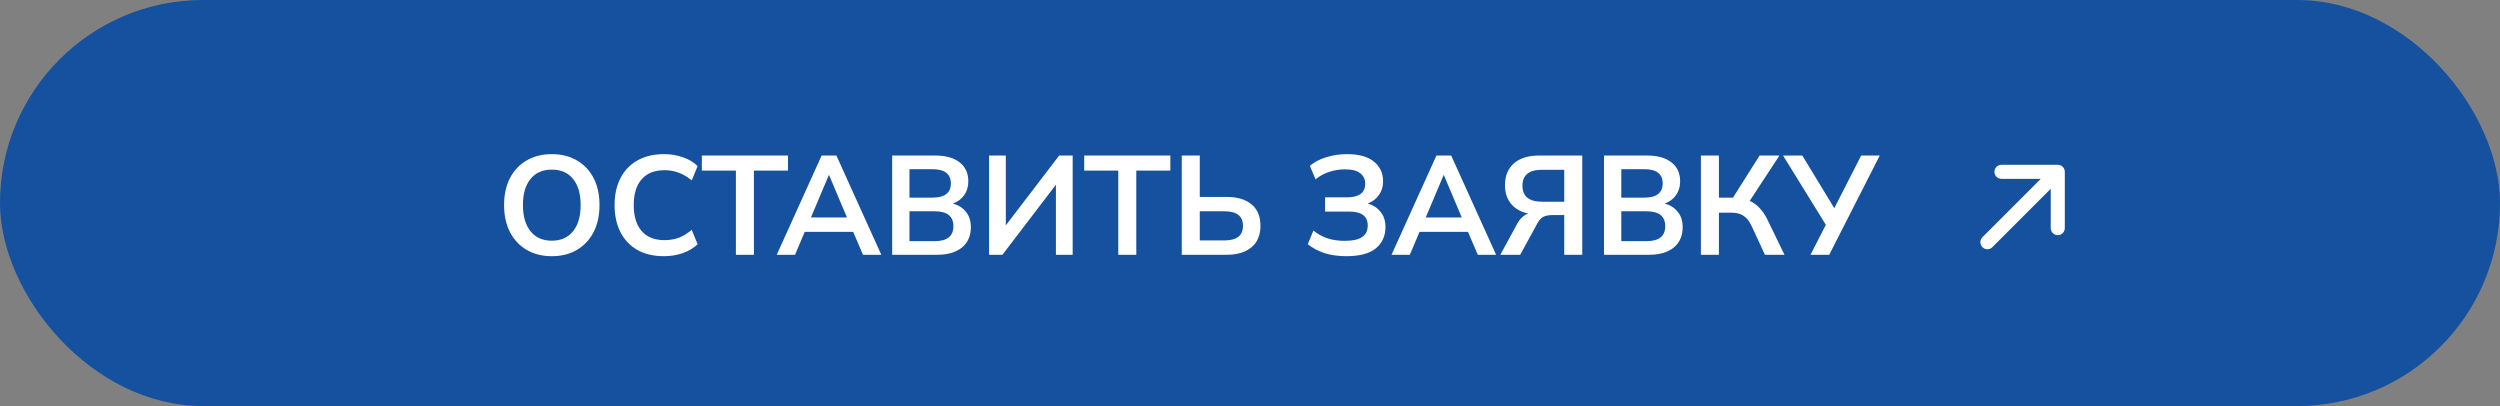
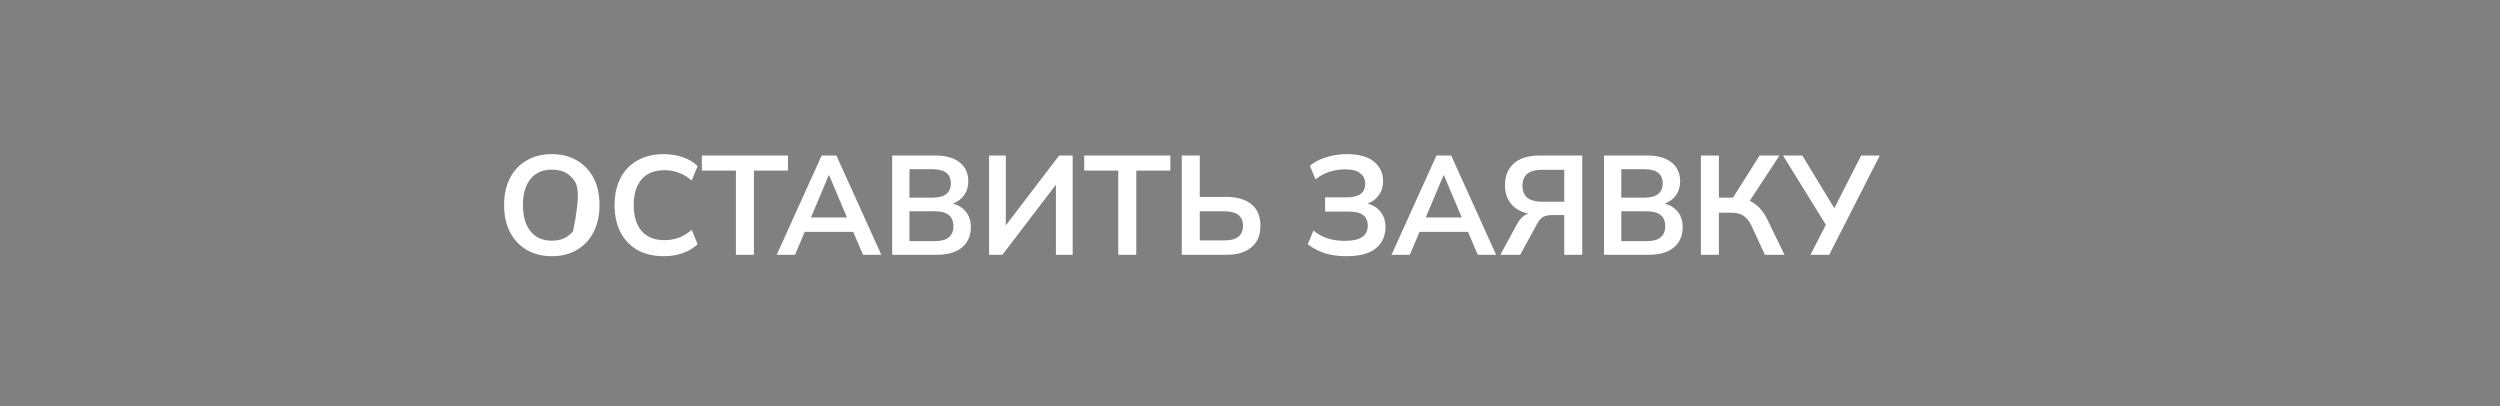
<svg xmlns="http://www.w3.org/2000/svg" width="314" height="51" viewBox="0 0 314 51" fill="none">
  <rect x="0" y="0" width="314" height="51" fill="#808080" stroke="none" />
-   <rect width="314" height="51" rx="25.5" fill="#15519F" />
-   <path d="M69.305 32.177C68.103 32.177 67.049 31.912 66.141 31.381C65.246 30.851 64.55 30.108 64.055 29.154C63.56 28.188 63.313 27.056 63.313 25.76C63.313 24.452 63.56 23.32 64.055 22.366C64.55 21.411 65.246 20.675 66.141 20.156C67.037 19.626 68.091 19.361 69.305 19.361C70.519 19.361 71.574 19.626 72.47 20.156C73.365 20.675 74.061 21.411 74.556 22.366C75.05 23.32 75.298 24.446 75.298 25.742C75.298 27.05 75.05 28.188 74.556 29.154C74.061 30.108 73.365 30.851 72.47 31.381C71.574 31.912 70.519 32.177 69.305 32.177ZM69.305 30.232C70.448 30.232 71.338 29.837 71.975 29.048C72.611 28.258 72.929 27.162 72.929 25.76C72.929 24.346 72.611 23.25 71.975 22.472C71.35 21.694 70.46 21.305 69.305 21.305C68.162 21.305 67.272 21.694 66.636 22.472C66 23.25 65.681 24.346 65.681 25.76C65.681 27.162 66 28.258 66.636 29.048C67.272 29.837 68.162 30.232 69.305 30.232ZM83.397 32.177C82.101 32.177 80.987 31.918 80.056 31.399C79.137 30.869 78.43 30.126 77.935 29.172C77.44 28.205 77.192 27.068 77.192 25.76C77.192 24.452 77.44 23.32 77.935 22.366C78.43 21.411 79.137 20.675 80.056 20.156C80.987 19.626 82.101 19.361 83.397 19.361C84.234 19.361 85.023 19.49 85.766 19.75C86.52 20.009 87.139 20.38 87.622 20.863L86.879 22.666C86.349 22.218 85.807 21.894 85.253 21.694C84.699 21.482 84.104 21.376 83.468 21.376C82.207 21.376 81.246 21.759 80.586 22.525C79.926 23.279 79.596 24.358 79.596 25.76C79.596 27.162 79.926 28.247 80.586 29.012C81.246 29.779 82.207 30.162 83.468 30.162C84.104 30.162 84.699 30.061 85.253 29.861C85.807 29.649 86.349 29.319 86.879 28.871L87.622 30.674C87.139 31.146 86.52 31.517 85.766 31.788C85.023 32.047 84.234 32.177 83.397 32.177ZM92.429 32V21.429H88.151V19.537H98.97V21.429H94.692V32H92.429ZM97.558 32L103.197 19.537H105.053L110.692 32H108.394L107.157 29.119H101.076L99.856 32H97.558ZM104.099 21.995L101.854 27.316H106.379L104.134 21.995H104.099ZM112.056 32V19.537H117.501C118.809 19.537 119.822 19.826 120.541 20.404C121.26 20.969 121.62 21.759 121.62 22.772C121.62 23.444 121.449 24.022 121.107 24.505C120.765 24.988 120.294 25.341 119.693 25.565C120.4 25.766 120.948 26.119 121.337 26.626C121.737 27.121 121.938 27.752 121.938 28.517C121.938 29.625 121.561 30.486 120.806 31.099C120.064 31.7 119.027 32 117.695 32H112.056ZM114.23 24.823H117.112C118.656 24.823 119.428 24.228 119.428 23.038C119.428 21.847 118.656 21.252 117.112 21.252H114.23V24.823ZM114.23 30.285H117.412C118.968 30.285 119.746 29.661 119.746 28.412C119.746 27.162 118.968 26.538 117.412 26.538H114.23V30.285ZM124.227 32V19.537H126.33V28.305L133.03 19.537H134.727V32H132.623V23.197L125.906 32H124.227ZM140.455 32V21.429H136.177V19.537H146.996V21.429H142.718V32H140.455ZM148.429 32V19.537H150.692V24.735H154.068C155.4 24.735 156.437 25.041 157.18 25.654C157.934 26.267 158.311 27.168 158.311 28.358C158.311 29.537 157.934 30.439 157.18 31.063C156.437 31.688 155.4 32 154.068 32H148.429ZM150.692 30.197H153.786C155.341 30.197 156.119 29.584 156.119 28.358C156.119 27.145 155.341 26.538 153.786 26.538H150.692V30.197ZM169.101 32.177C168.064 32.177 167.145 32.047 166.343 31.788C165.542 31.517 164.847 31.146 164.257 30.674L164.965 28.959C165.483 29.384 166.066 29.708 166.715 29.932C167.363 30.144 168.099 30.25 168.924 30.25C169.902 30.25 170.621 30.091 171.081 29.773C171.552 29.454 171.788 28.971 171.788 28.323C171.788 27.156 171.01 26.573 169.455 26.573H166.432V24.788H169.154C170.698 24.788 171.47 24.216 171.47 23.073C171.47 22.519 171.264 22.083 170.851 21.765C170.45 21.435 169.814 21.27 168.942 21.27C168.258 21.27 167.593 21.376 166.944 21.588C166.308 21.8 165.736 22.112 165.23 22.525L164.523 20.828C165.076 20.357 165.76 19.997 166.573 19.75C167.398 19.49 168.27 19.361 169.189 19.361C170.698 19.361 171.829 19.679 172.584 20.315C173.338 20.94 173.715 21.759 173.715 22.772C173.715 23.444 173.538 24.022 173.185 24.505C172.843 24.988 172.377 25.341 171.788 25.565C172.483 25.766 173.025 26.119 173.414 26.626C173.815 27.121 174.015 27.752 174.015 28.517C174.015 29.625 173.615 30.515 172.813 31.187C172.012 31.847 170.775 32.177 169.101 32.177ZM174.776 32L180.415 19.537H182.271L187.91 32H185.612L184.375 29.119H178.294L177.074 32H174.776ZM181.317 21.995L179.072 27.316H183.597L181.352 21.995H181.317ZM188.443 32L190.529 28.164C190.906 27.469 191.378 27.021 191.943 26.82C191.012 26.62 190.293 26.214 189.787 25.601C189.28 24.988 189.026 24.21 189.026 23.267C189.026 22.089 189.398 21.175 190.14 20.527C190.883 19.867 191.937 19.537 193.304 19.537H198.731V32H196.469V27.015H194.948C194.512 27.015 194.147 27.086 193.852 27.227C193.57 27.369 193.322 27.634 193.11 28.023L190.936 32H188.443ZM193.693 25.336H196.469V21.323H193.693C192.043 21.323 191.218 21.989 191.218 23.32C191.218 24.664 192.043 25.336 193.693 25.336ZM201.462 32V19.537H206.906C208.214 19.537 209.228 19.826 209.947 20.404C210.666 20.969 211.025 21.759 211.025 22.772C211.025 23.444 210.854 24.022 210.512 24.505C210.171 24.988 209.699 25.341 209.098 25.565C209.805 25.766 210.353 26.119 210.742 26.626C211.143 27.121 211.343 27.752 211.343 28.517C211.343 29.625 210.966 30.486 210.212 31.099C209.47 31.7 208.432 32 207.101 32H201.462ZM203.636 24.823H206.517C208.061 24.823 208.833 24.228 208.833 23.038C208.833 21.847 208.061 21.252 206.517 21.252H203.636V24.823ZM203.636 30.285H206.818C208.374 30.285 209.151 29.661 209.151 28.412C209.151 27.162 208.374 26.538 206.818 26.538H203.636V30.285ZM213.632 32V19.537H215.895V24.823H217.663L221.004 19.537H223.496L219.766 25.23C220.238 25.442 220.65 25.742 221.004 26.131C221.369 26.508 221.693 26.985 221.976 27.563L224.133 32H221.675L220.014 28.412C219.731 27.799 219.389 27.363 218.988 27.103C218.599 26.844 218.11 26.715 217.521 26.715H215.895V32H213.632ZM227.399 32L229.326 28.235L223.952 19.537H226.374L230.387 26.149L233.763 19.537H236.097L229.75 32H227.399Z" fill="white" />
-   <path d="M250.5 21.581C250.5 21.093 250.896 20.697 251.384 20.697L258.455 20.697C258.943 20.697 259.339 21.093 259.339 21.581V28.652C259.339 29.14 258.943 29.535 258.455 29.535C257.967 29.535 257.571 29.14 257.571 28.652V23.715L250.241 31.044C249.896 31.39 249.336 31.39 248.991 31.044C248.646 30.699 248.646 30.14 248.991 29.794L256.321 22.465L251.384 22.465C250.896 22.465 250.5 22.069 250.5 21.581Z" fill="white" />
+   <path d="M69.305 32.177C68.103 32.177 67.049 31.912 66.141 31.381C65.246 30.851 64.55 30.108 64.055 29.154C63.56 28.188 63.313 27.056 63.313 25.76C63.313 24.452 63.56 23.32 64.055 22.366C64.55 21.411 65.246 20.675 66.141 20.156C67.037 19.626 68.091 19.361 69.305 19.361C70.519 19.361 71.574 19.626 72.47 20.156C73.365 20.675 74.061 21.411 74.556 22.366C75.05 23.32 75.298 24.446 75.298 25.742C75.298 27.05 75.05 28.188 74.556 29.154C74.061 30.108 73.365 30.851 72.47 31.381C71.574 31.912 70.519 32.177 69.305 32.177ZM69.305 30.232C70.448 30.232 71.338 29.837 71.975 29.048C72.929 24.346 72.611 23.25 71.975 22.472C71.35 21.694 70.46 21.305 69.305 21.305C68.162 21.305 67.272 21.694 66.636 22.472C66 23.25 65.681 24.346 65.681 25.76C65.681 27.162 66 28.258 66.636 29.048C67.272 29.837 68.162 30.232 69.305 30.232ZM83.397 32.177C82.101 32.177 80.987 31.918 80.056 31.399C79.137 30.869 78.43 30.126 77.935 29.172C77.44 28.205 77.192 27.068 77.192 25.76C77.192 24.452 77.44 23.32 77.935 22.366C78.43 21.411 79.137 20.675 80.056 20.156C80.987 19.626 82.101 19.361 83.397 19.361C84.234 19.361 85.023 19.49 85.766 19.75C86.52 20.009 87.139 20.38 87.622 20.863L86.879 22.666C86.349 22.218 85.807 21.894 85.253 21.694C84.699 21.482 84.104 21.376 83.468 21.376C82.207 21.376 81.246 21.759 80.586 22.525C79.926 23.279 79.596 24.358 79.596 25.76C79.596 27.162 79.926 28.247 80.586 29.012C81.246 29.779 82.207 30.162 83.468 30.162C84.104 30.162 84.699 30.061 85.253 29.861C85.807 29.649 86.349 29.319 86.879 28.871L87.622 30.674C87.139 31.146 86.52 31.517 85.766 31.788C85.023 32.047 84.234 32.177 83.397 32.177ZM92.429 32V21.429H88.151V19.537H98.97V21.429H94.692V32H92.429ZM97.558 32L103.197 19.537H105.053L110.692 32H108.394L107.157 29.119H101.076L99.856 32H97.558ZM104.099 21.995L101.854 27.316H106.379L104.134 21.995H104.099ZM112.056 32V19.537H117.501C118.809 19.537 119.822 19.826 120.541 20.404C121.26 20.969 121.62 21.759 121.62 22.772C121.62 23.444 121.449 24.022 121.107 24.505C120.765 24.988 120.294 25.341 119.693 25.565C120.4 25.766 120.948 26.119 121.337 26.626C121.737 27.121 121.938 27.752 121.938 28.517C121.938 29.625 121.561 30.486 120.806 31.099C120.064 31.7 119.027 32 117.695 32H112.056ZM114.23 24.823H117.112C118.656 24.823 119.428 24.228 119.428 23.038C119.428 21.847 118.656 21.252 117.112 21.252H114.23V24.823ZM114.23 30.285H117.412C118.968 30.285 119.746 29.661 119.746 28.412C119.746 27.162 118.968 26.538 117.412 26.538H114.23V30.285ZM124.227 32V19.537H126.33V28.305L133.03 19.537H134.727V32H132.623V23.197L125.906 32H124.227ZM140.455 32V21.429H136.177V19.537H146.996V21.429H142.718V32H140.455ZM148.429 32V19.537H150.692V24.735H154.068C155.4 24.735 156.437 25.041 157.18 25.654C157.934 26.267 158.311 27.168 158.311 28.358C158.311 29.537 157.934 30.439 157.18 31.063C156.437 31.688 155.4 32 154.068 32H148.429ZM150.692 30.197H153.786C155.341 30.197 156.119 29.584 156.119 28.358C156.119 27.145 155.341 26.538 153.786 26.538H150.692V30.197ZM169.101 32.177C168.064 32.177 167.145 32.047 166.343 31.788C165.542 31.517 164.847 31.146 164.257 30.674L164.965 28.959C165.483 29.384 166.066 29.708 166.715 29.932C167.363 30.144 168.099 30.25 168.924 30.25C169.902 30.25 170.621 30.091 171.081 29.773C171.552 29.454 171.788 28.971 171.788 28.323C171.788 27.156 171.01 26.573 169.455 26.573H166.432V24.788H169.154C170.698 24.788 171.47 24.216 171.47 23.073C171.47 22.519 171.264 22.083 170.851 21.765C170.45 21.435 169.814 21.27 168.942 21.27C168.258 21.27 167.593 21.376 166.944 21.588C166.308 21.8 165.736 22.112 165.23 22.525L164.523 20.828C165.076 20.357 165.76 19.997 166.573 19.75C167.398 19.49 168.27 19.361 169.189 19.361C170.698 19.361 171.829 19.679 172.584 20.315C173.338 20.94 173.715 21.759 173.715 22.772C173.715 23.444 173.538 24.022 173.185 24.505C172.843 24.988 172.377 25.341 171.788 25.565C172.483 25.766 173.025 26.119 173.414 26.626C173.815 27.121 174.015 27.752 174.015 28.517C174.015 29.625 173.615 30.515 172.813 31.187C172.012 31.847 170.775 32.177 169.101 32.177ZM174.776 32L180.415 19.537H182.271L187.91 32H185.612L184.375 29.119H178.294L177.074 32H174.776ZM181.317 21.995L179.072 27.316H183.597L181.352 21.995H181.317ZM188.443 32L190.529 28.164C190.906 27.469 191.378 27.021 191.943 26.82C191.012 26.62 190.293 26.214 189.787 25.601C189.28 24.988 189.026 24.21 189.026 23.267C189.026 22.089 189.398 21.175 190.14 20.527C190.883 19.867 191.937 19.537 193.304 19.537H198.731V32H196.469V27.015H194.948C194.512 27.015 194.147 27.086 193.852 27.227C193.57 27.369 193.322 27.634 193.11 28.023L190.936 32H188.443ZM193.693 25.336H196.469V21.323H193.693C192.043 21.323 191.218 21.989 191.218 23.32C191.218 24.664 192.043 25.336 193.693 25.336ZM201.462 32V19.537H206.906C208.214 19.537 209.228 19.826 209.947 20.404C210.666 20.969 211.025 21.759 211.025 22.772C211.025 23.444 210.854 24.022 210.512 24.505C210.171 24.988 209.699 25.341 209.098 25.565C209.805 25.766 210.353 26.119 210.742 26.626C211.143 27.121 211.343 27.752 211.343 28.517C211.343 29.625 210.966 30.486 210.212 31.099C209.47 31.7 208.432 32 207.101 32H201.462ZM203.636 24.823H206.517C208.061 24.823 208.833 24.228 208.833 23.038C208.833 21.847 208.061 21.252 206.517 21.252H203.636V24.823ZM203.636 30.285H206.818C208.374 30.285 209.151 29.661 209.151 28.412C209.151 27.162 208.374 26.538 206.818 26.538H203.636V30.285ZM213.632 32V19.537H215.895V24.823H217.663L221.004 19.537H223.496L219.766 25.23C220.238 25.442 220.65 25.742 221.004 26.131C221.369 26.508 221.693 26.985 221.976 27.563L224.133 32H221.675L220.014 28.412C219.731 27.799 219.389 27.363 218.988 27.103C218.599 26.844 218.11 26.715 217.521 26.715H215.895V32H213.632ZM227.399 32L229.326 28.235L223.952 19.537H226.374L230.387 26.149L233.763 19.537H236.097L229.75 32H227.399Z" fill="white" />
</svg>